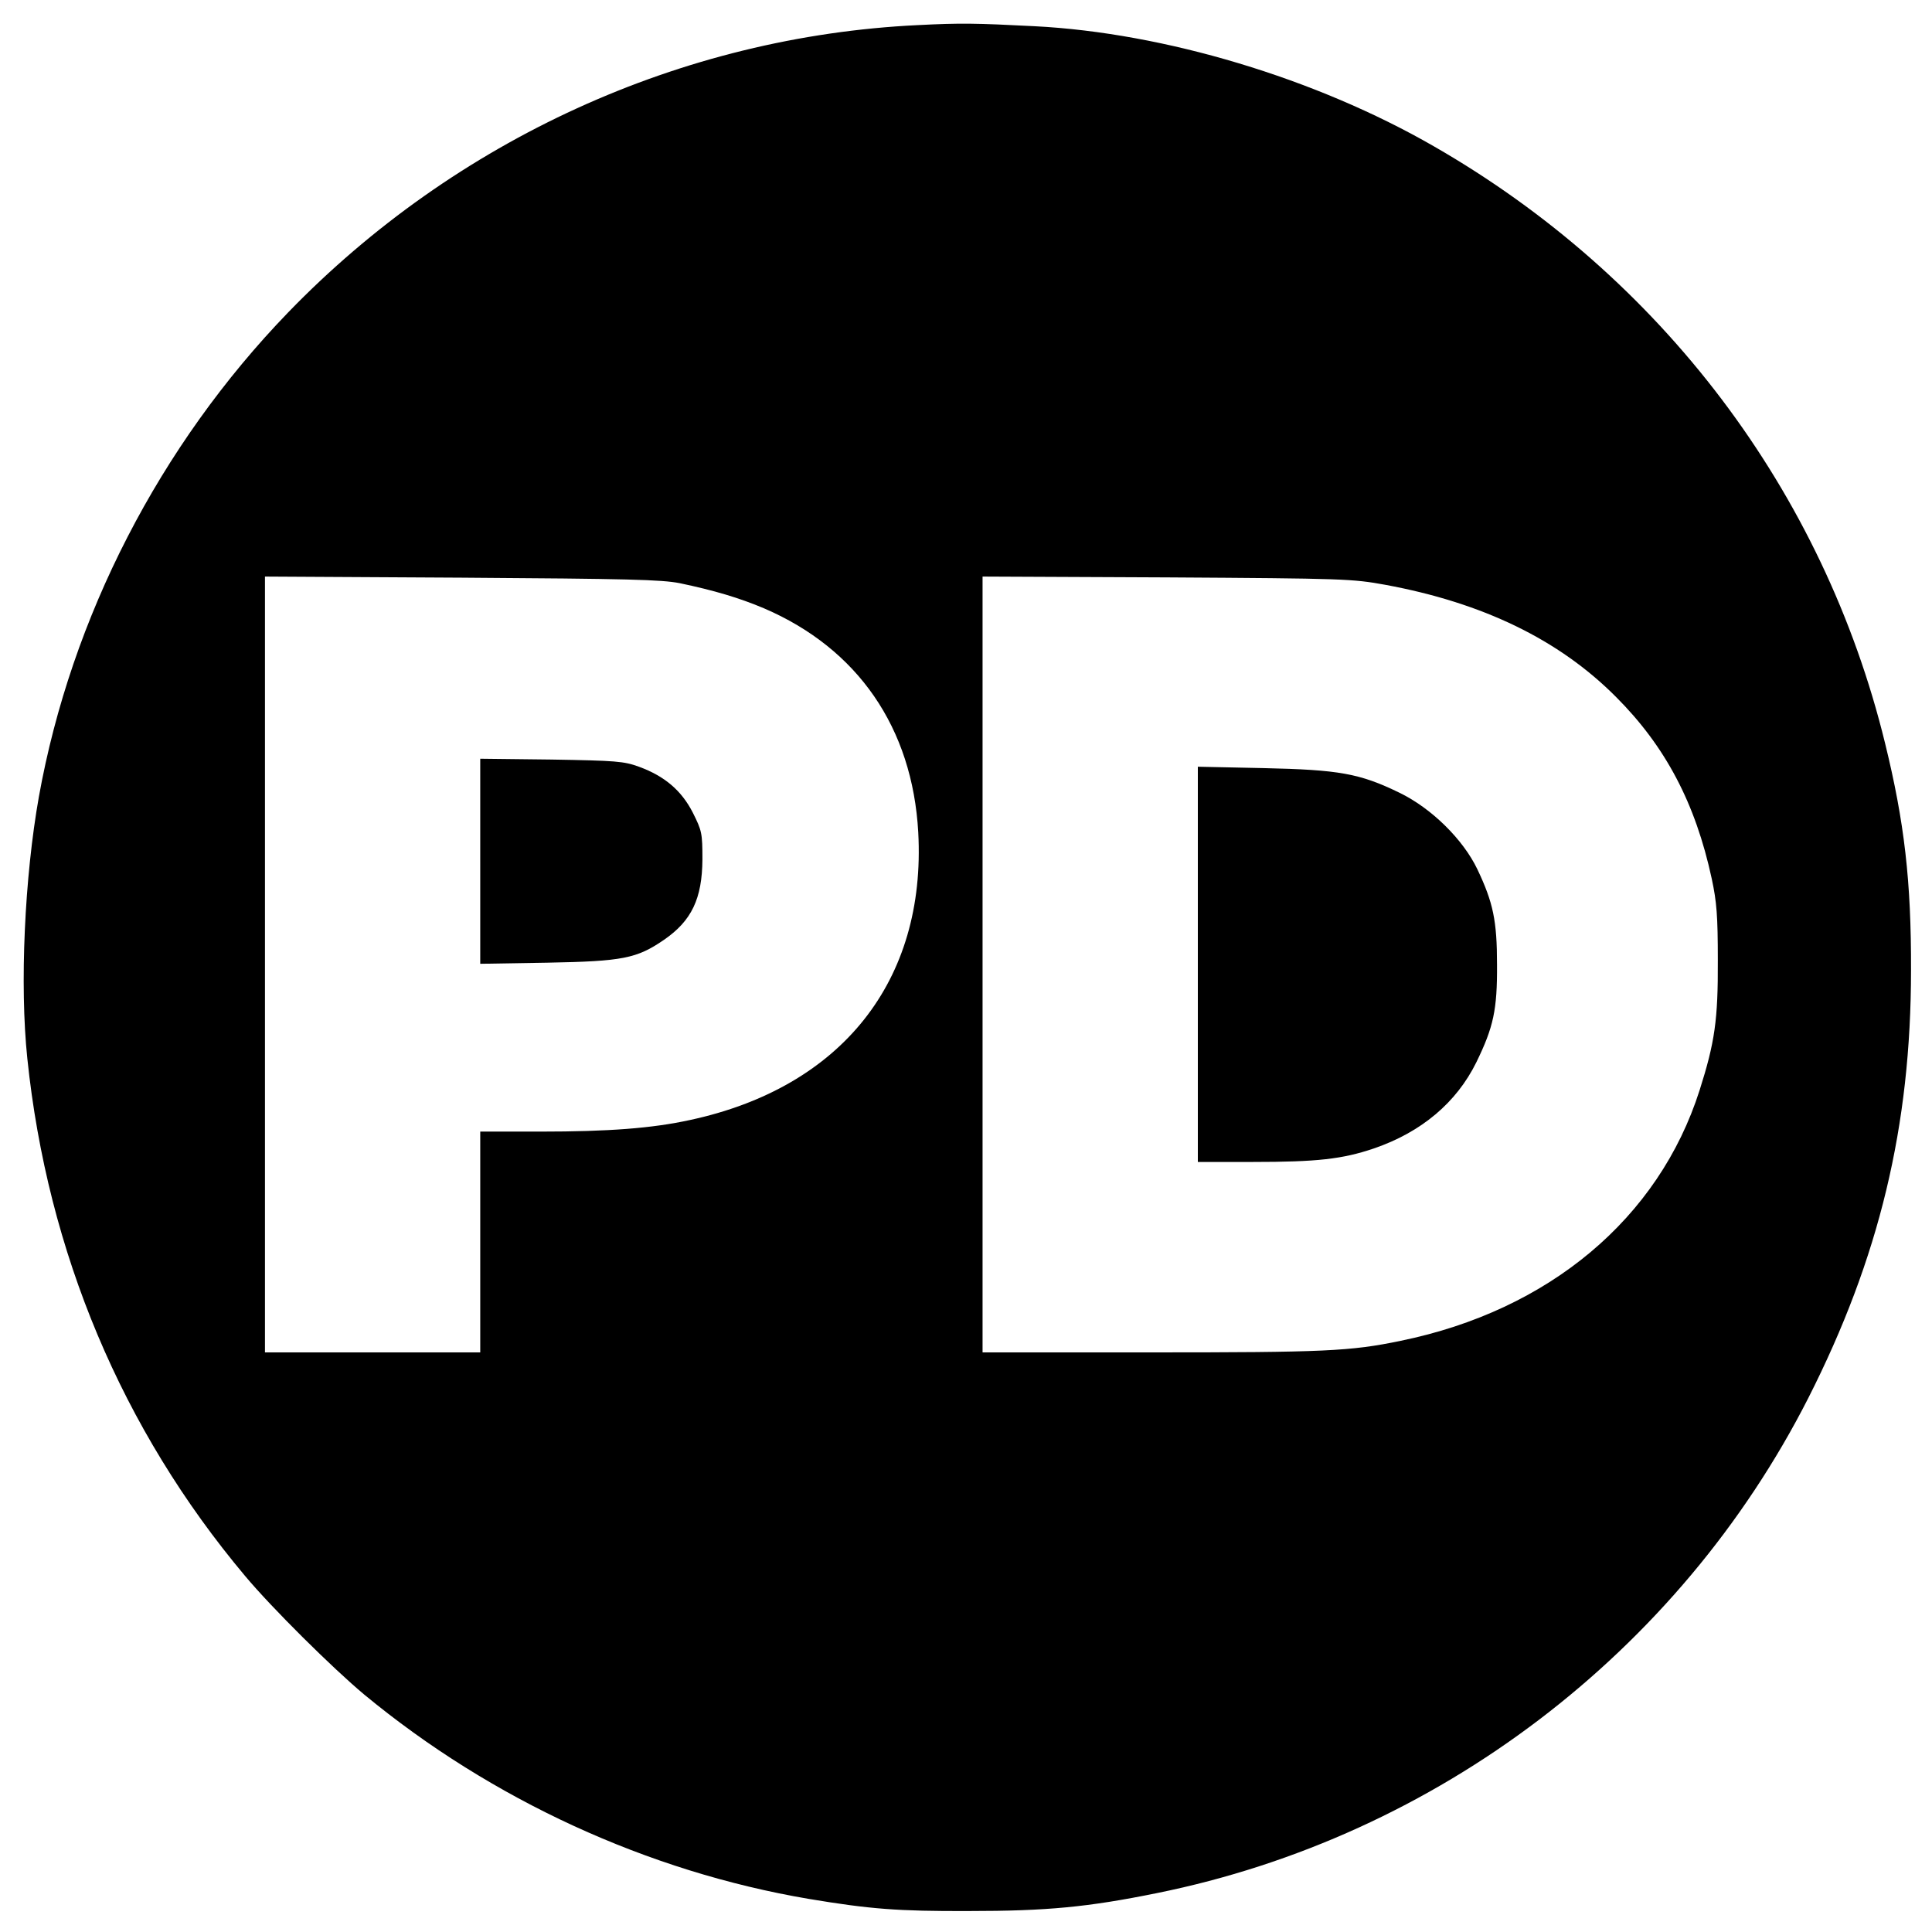
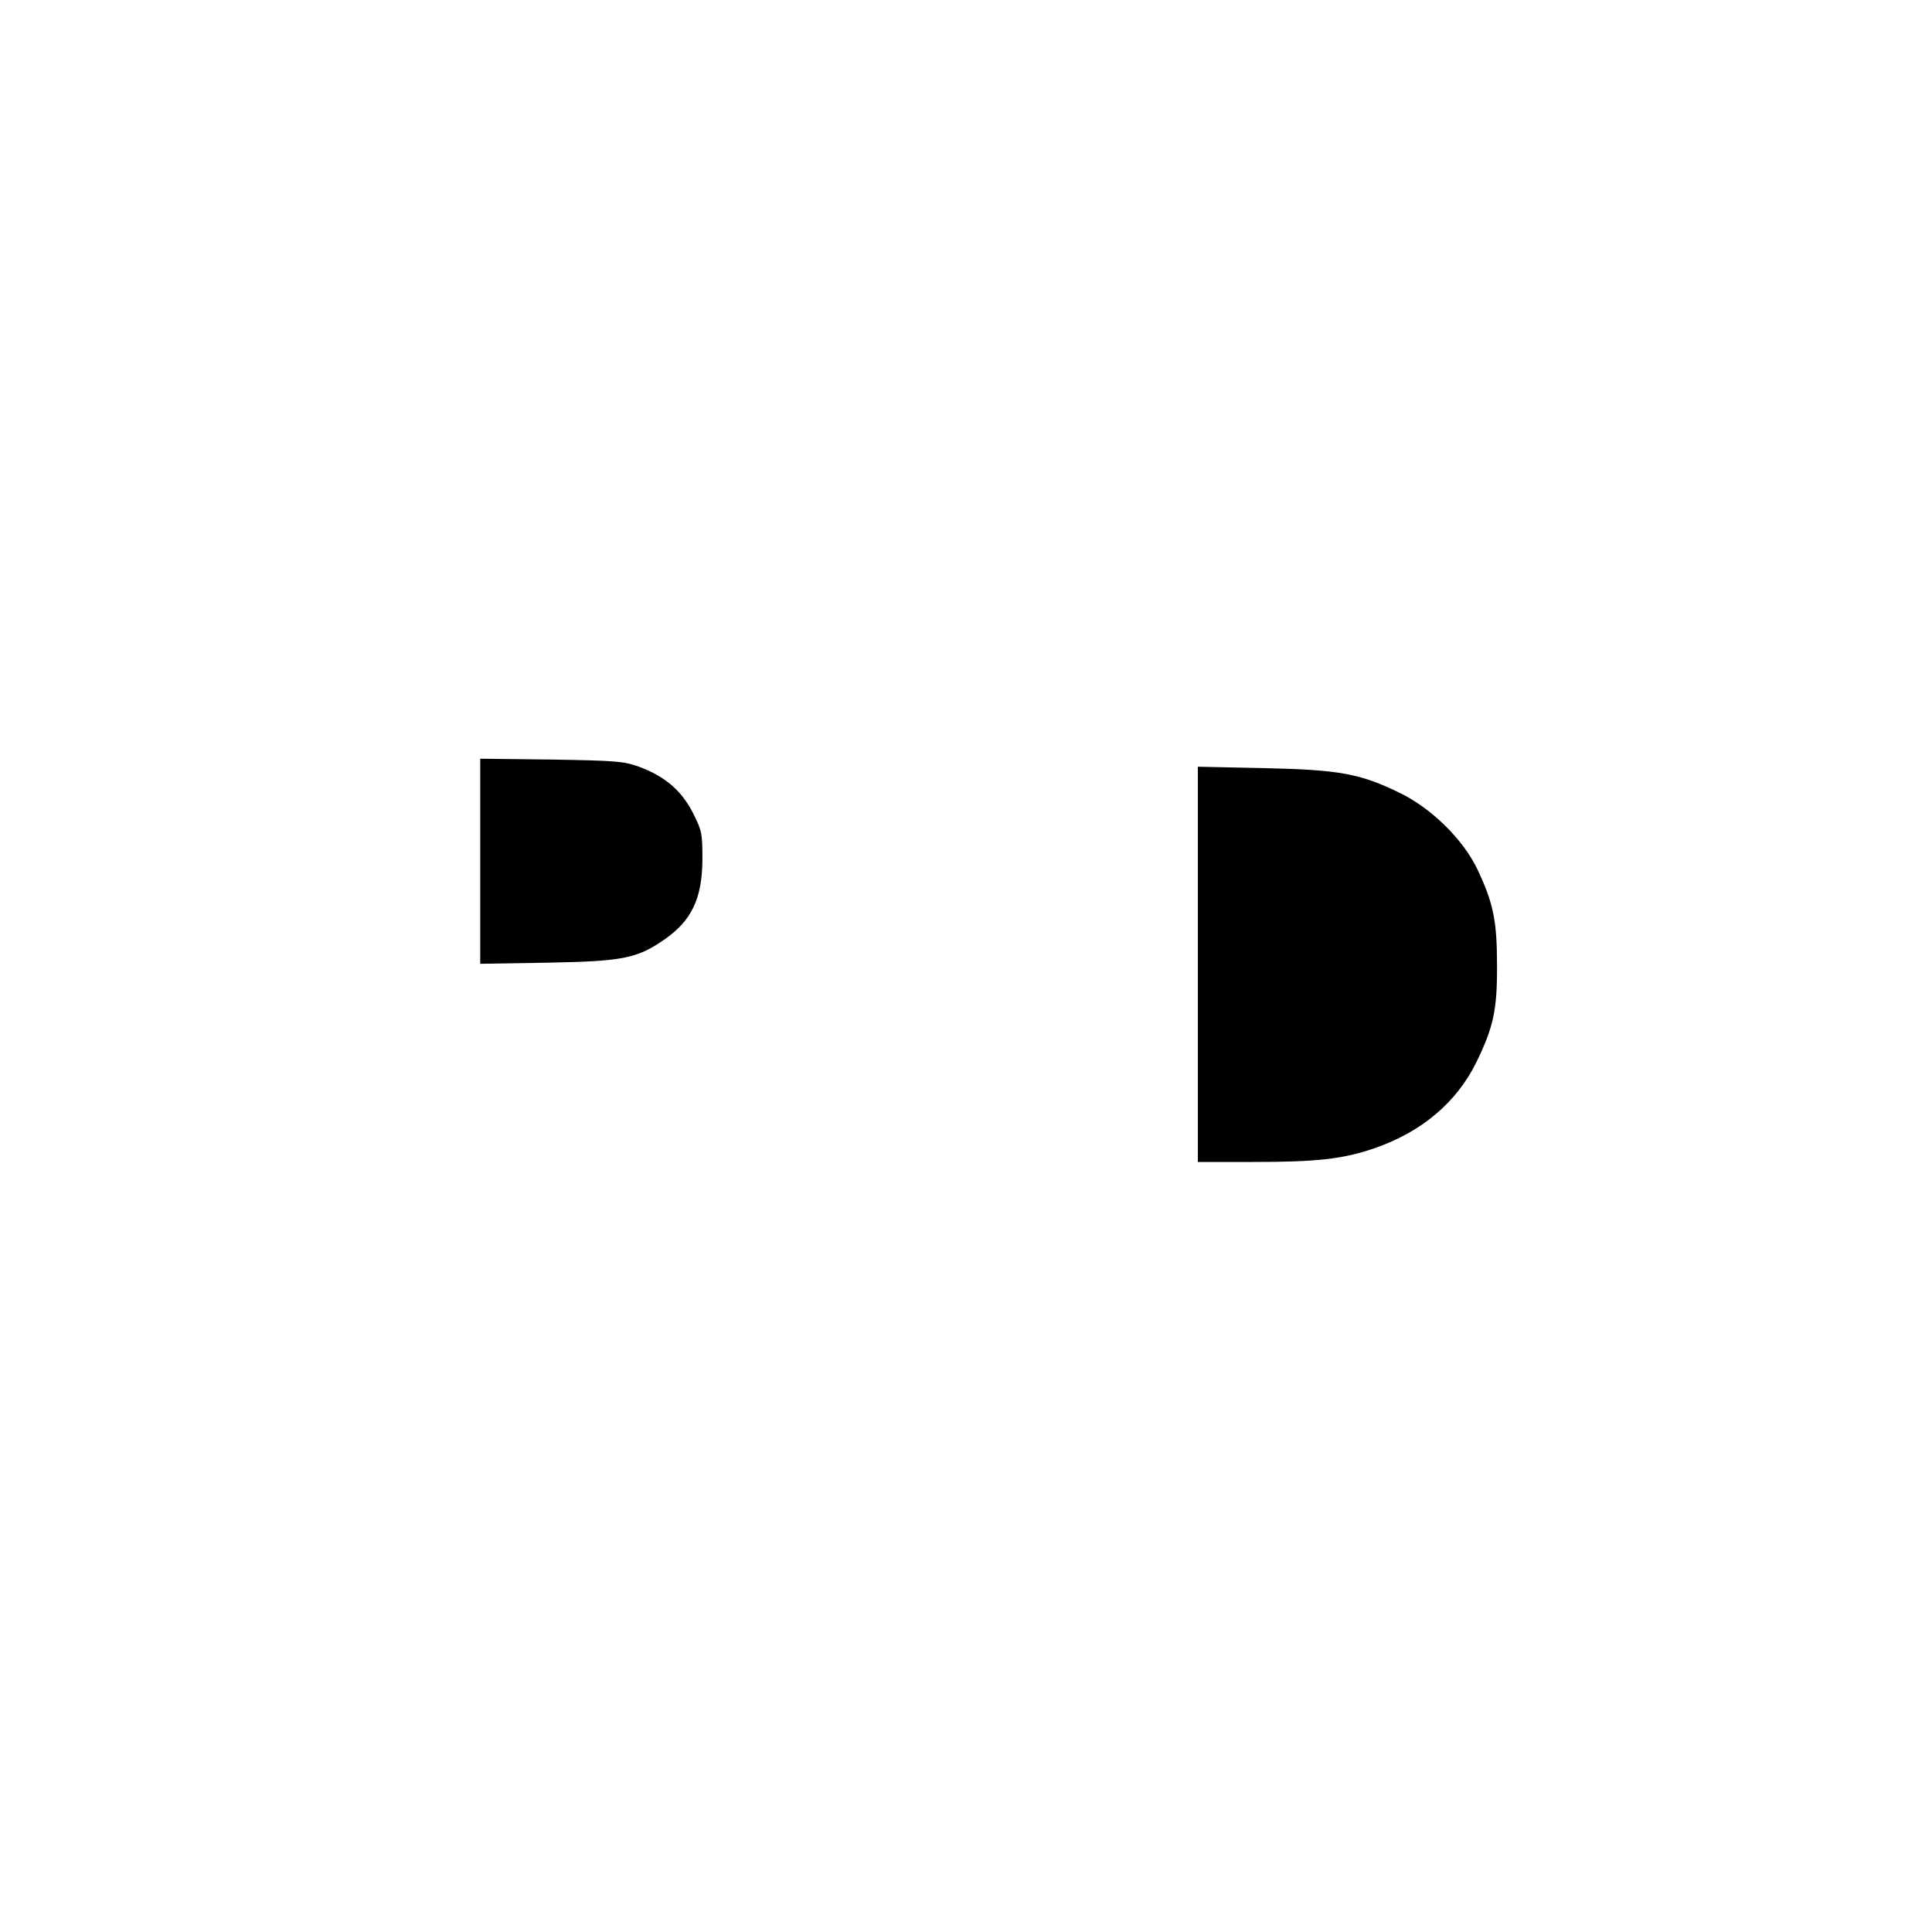
<svg xmlns="http://www.w3.org/2000/svg" version="1.0" width="700pt" height="700pt" viewBox="0 0 700 700" preserveAspectRatio="xMidYMid meet">
  <g transform="translate(0,700) scale(0.1,-0.1)" fill="#000000" stroke="none">
-     <path d="M3325 6909 c-855 -41 -1675 -415 -2281 -1041 -465 -481 -786 -1104 -903 -1754 -52 -292 -70 -682 -42 -949 73 -702 343 -1344 789 -1875 97 -116 317 -334 432 -430 461 -381 1027 -641 1610 -740 222 -37 323 -45 580 -44 283 0 431 14 682 65 1014 205 1891 872 2360 1794 257 507 372 985 372 1550 1 322 -24 537 -94 822 -223 913 -811 1690 -1635 2163 -427 246 -976 411 -1446 435 -215 11 -268 12 -424 4z m-862 -2022 c124 -26 215 -53 305 -91 340 -146 538 -433 559 -812 29 -538 -278 -924 -827 -1042 -137 -30 -295 -42 -542 -42 l-218 0 0 -400 0 -400 -390 0 -390 0 0 1406 0 1405 713 -4 c602 -4 724 -7 790 -20z m2557 -6 c352 -65 628 -198 835 -406 179 -179 288 -385 347 -659 18 -84 22 -134 22 -296 1 -215 -11 -297 -66 -470 -148 -465 -546 -798 -1083 -908 -182 -38 -278 -42 -905 -42 l-610 0 0 1406 0 1405 668 -3 c643 -4 671 -5 792 -27z" />
    <path d="M1740 3880 l0 -372 243 4 c273 5 324 15 423 83 100 69 138 149 139 291 0 96 -2 104 -35 170 -41 80 -102 132 -195 166 -55 20 -83 22 -317 26 l-258 3 0 -371z" />
-     <path d="M4340 3506 l0 -716 199 0 c232 0 324 10 439 49 172 59 299 166 371 312 62 127 76 190 75 354 0 159 -14 225 -71 345 -52 109 -167 222 -283 278 -144 70 -219 83 -492 89 l-238 5 0 -716z" />
+     <path d="M4340 3506 l0 -716 199 0 c232 0 324 10 439 49 172 59 299 166 371 312 62 127 76 190 75 354 0 159 -14 225 -71 345 -52 109 -167 222 -283 278 -144 70 -219 83 -492 89 l-238 5 0 -716" />
  </g>
</svg>